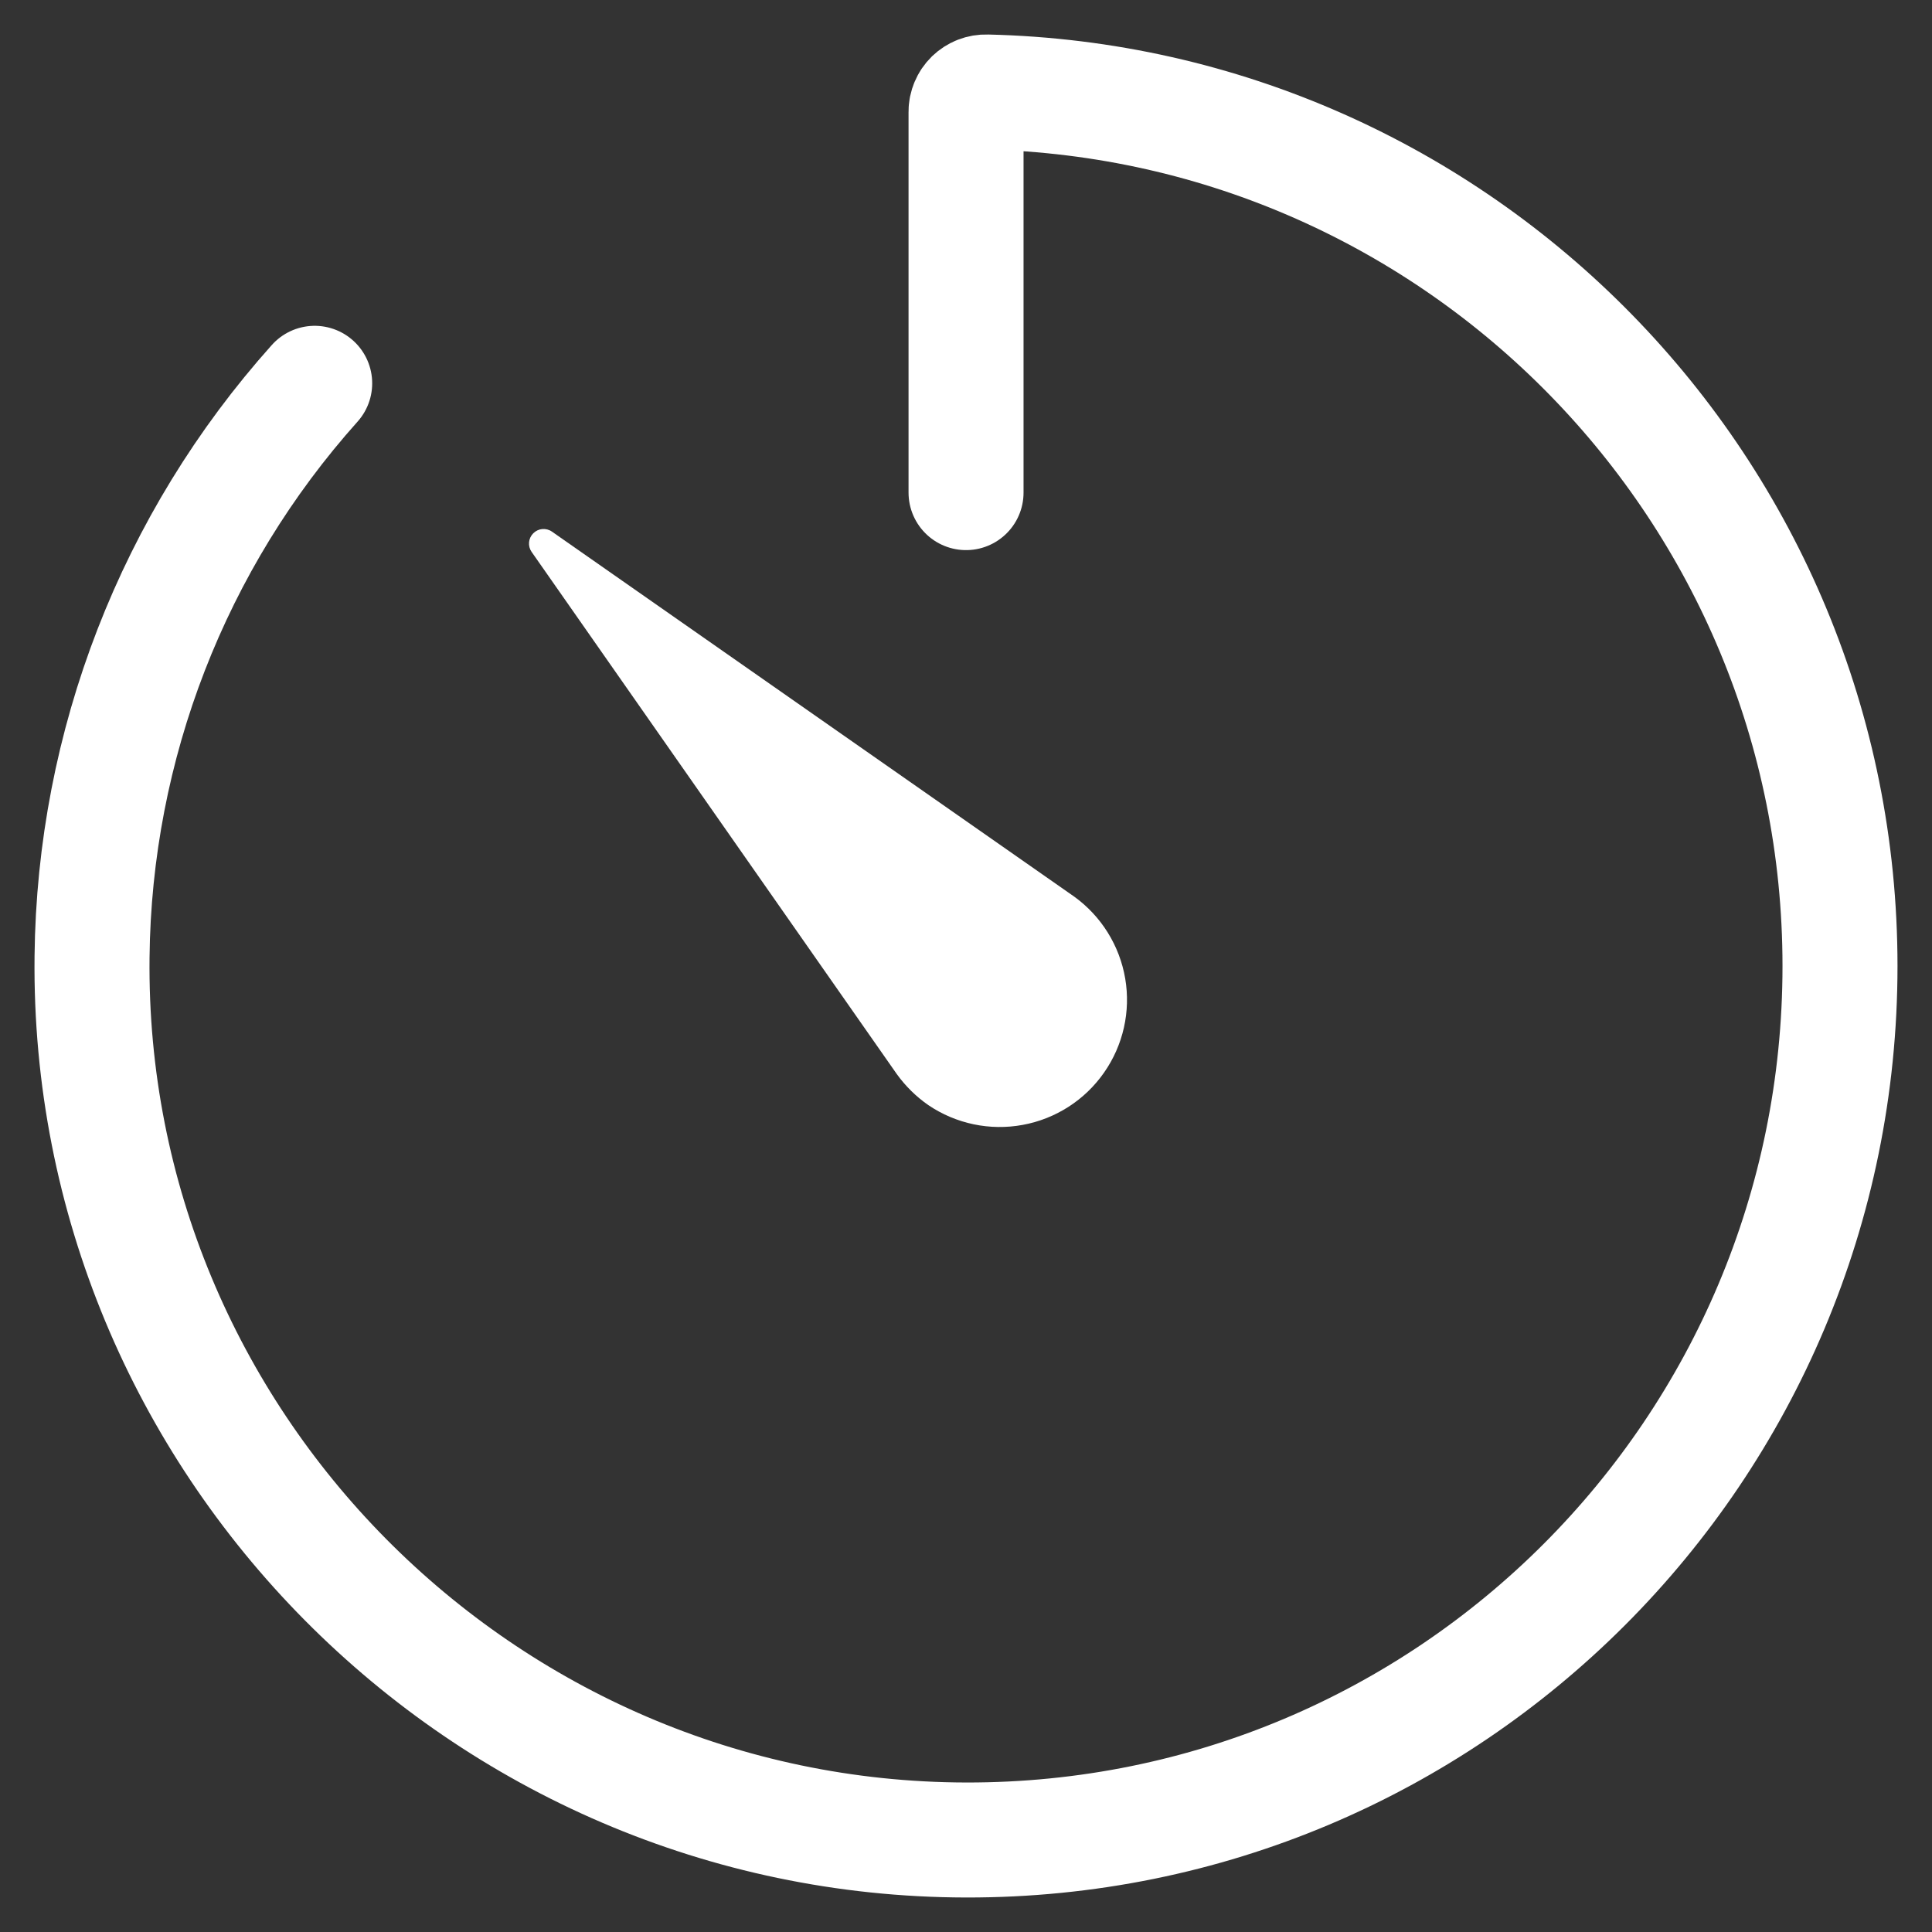
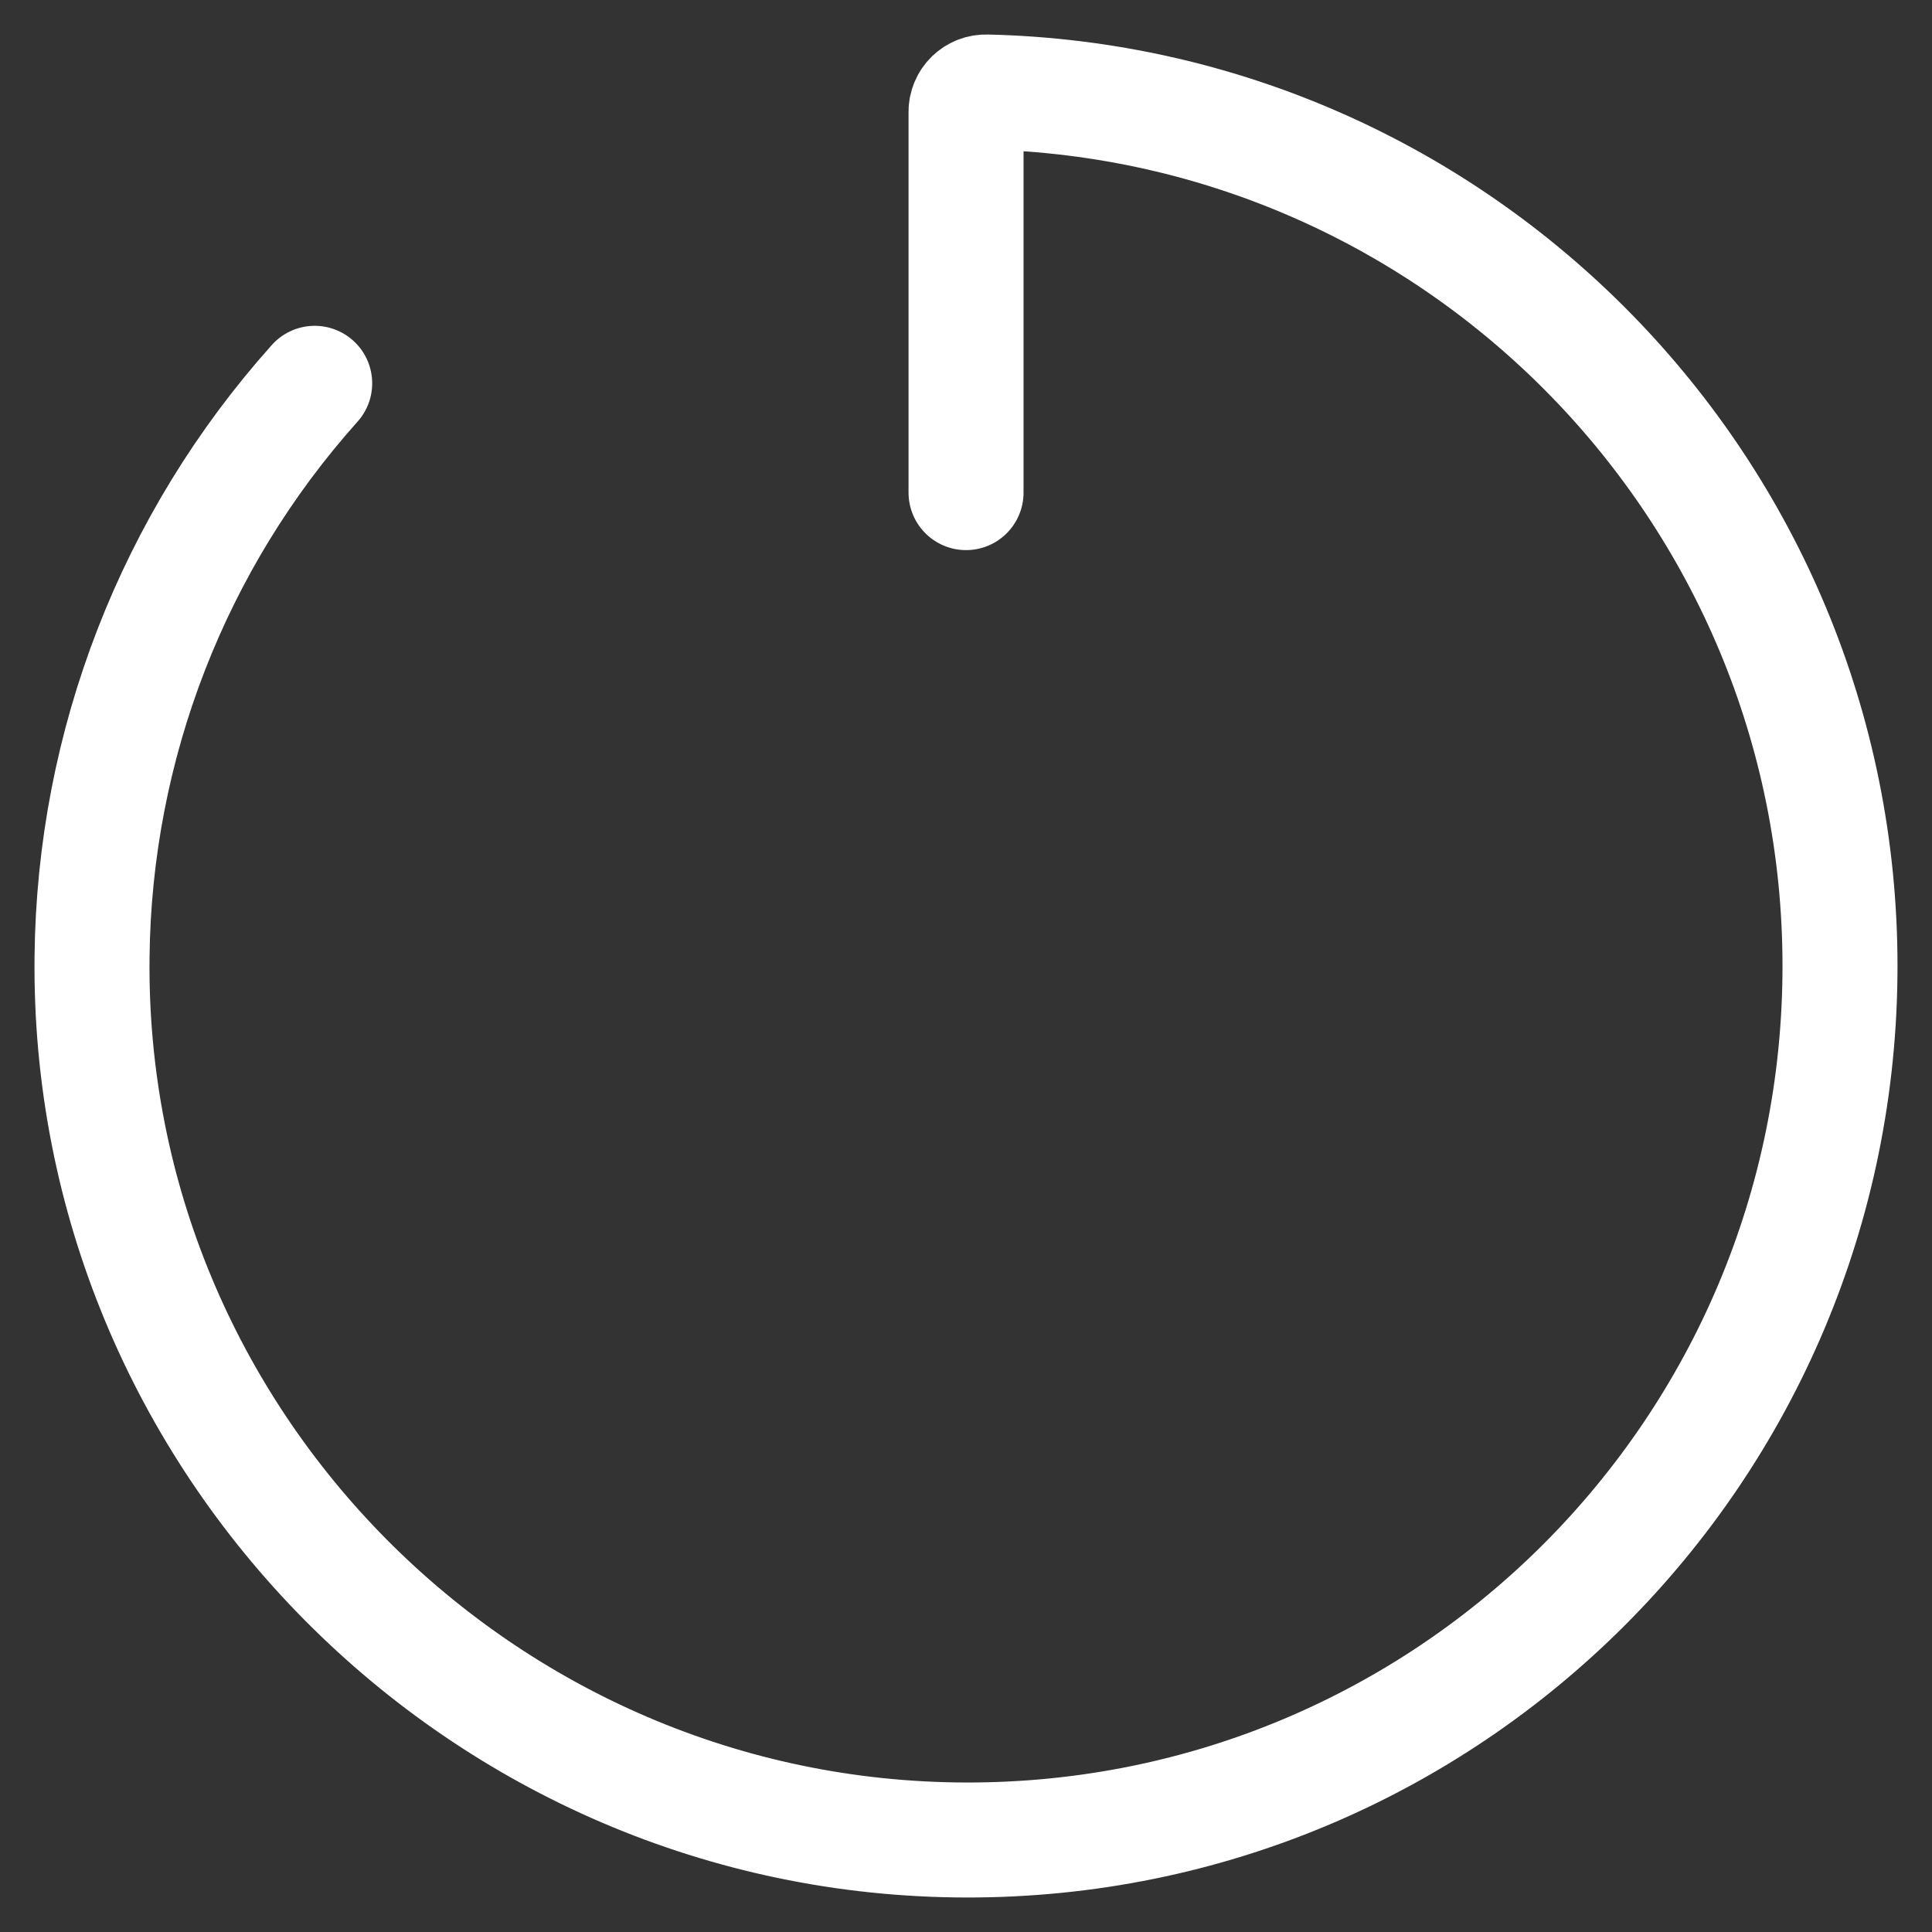
<svg xmlns="http://www.w3.org/2000/svg" width="42" height="42" viewBox="0 0 42 42" fill="none">
  <rect x="0" y="0" width="42" height="42" fill="#333333" stroke="none" />
  <path d="M6.841 8.333C3.769 11.765 2.049 16.196 2.001 20.802C1.884 31.326 10.477 39.98 21.001 40C31.51 40.02 40 31.506 40 21C40 10.655 31.732 2.237 21.446 2C21.388 1.998 21.33 2.008 21.276 2.029C21.222 2.05 21.173 2.082 21.131 2.122C21.09 2.162 21.057 2.211 21.035 2.264C21.012 2.317 21 2.375 21.001 2.433V10.709" stroke="white" stroke-width="2.5" stroke-linecap="round" stroke-linejoin="round" />
-   <path fill-rule="evenodd" clip-rule="evenodd" d="M11.593 11.593C11.646 11.54 11.715 11.508 11.789 11.501L11.789 11.501C11.863 11.495 11.938 11.514 11.999 11.557L11.999 11.557L23.353 19.492C23.941 19.917 24.339 20.556 24.461 21.272C24.583 21.988 24.417 22.724 24 23.319C23.584 23.915 22.949 24.323 22.234 24.454C21.52 24.586 20.782 24.431 20.181 24.024C19.916 23.84 19.684 23.611 19.495 23.349L11.557 11.998L11.557 11.998C11.514 11.937 11.495 11.863 11.501 11.789C11.508 11.715 11.54 11.646 11.593 11.593L11.593 11.593Z" fill="white" />
</svg>